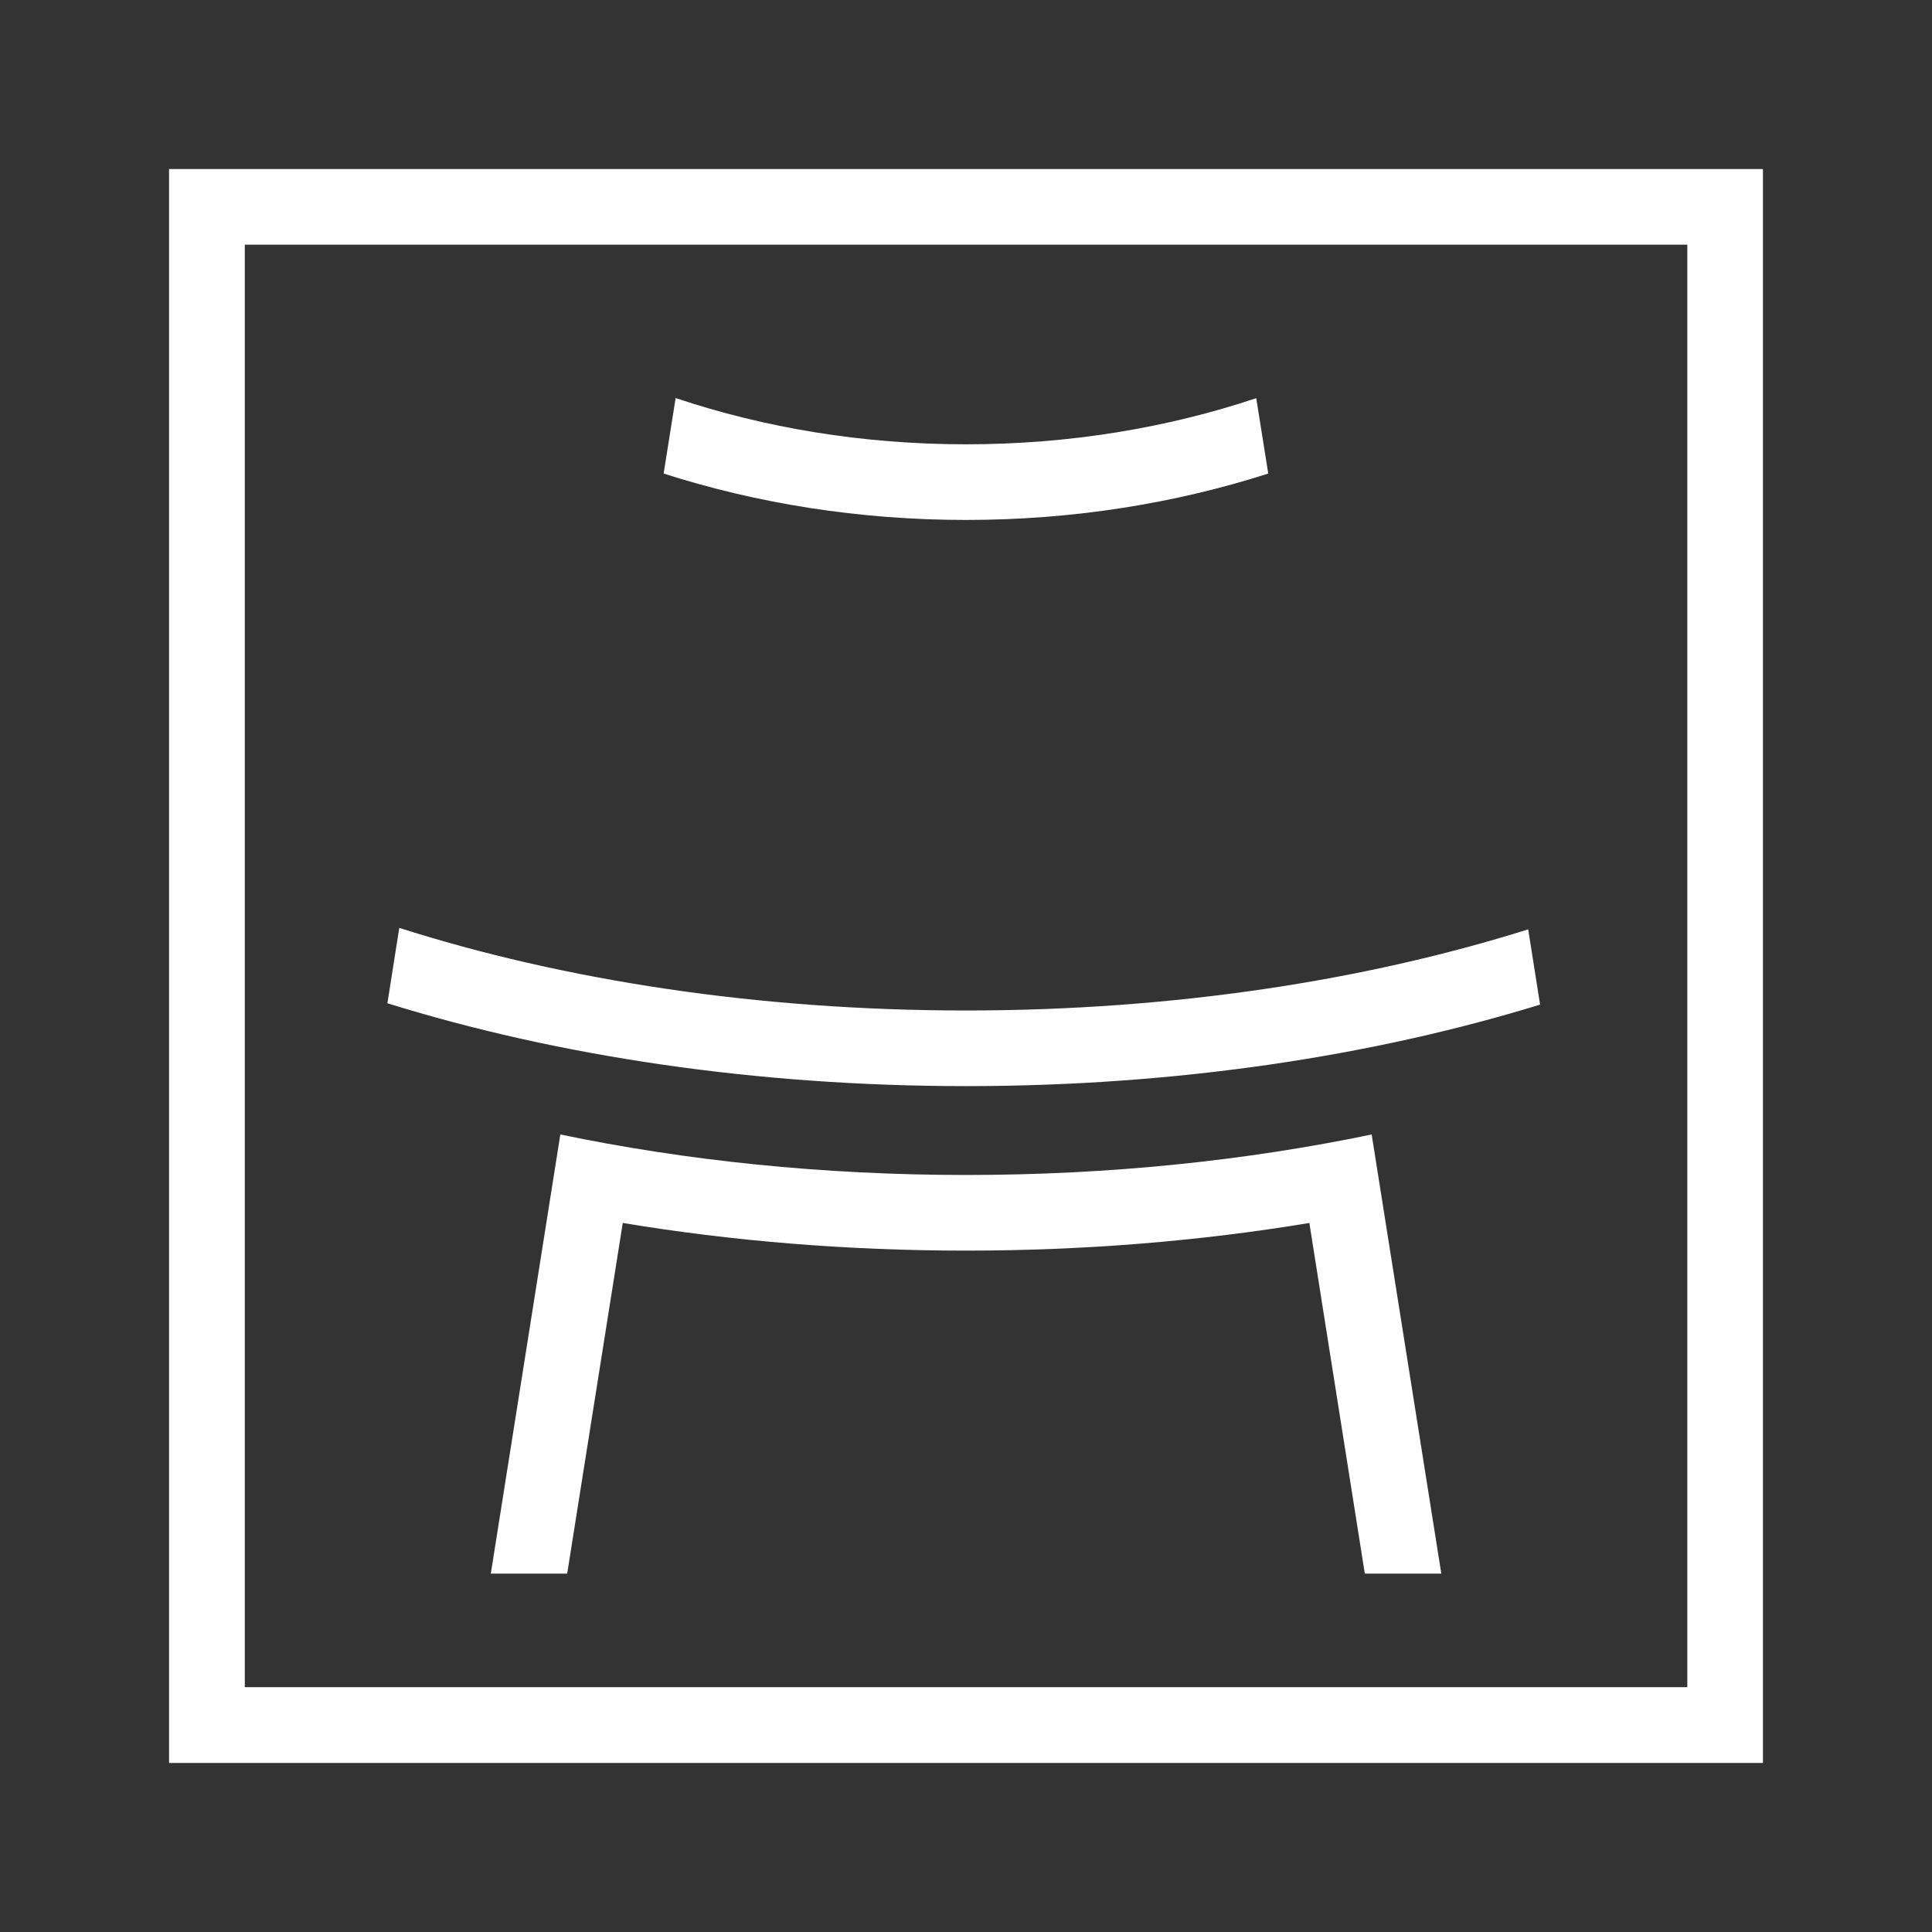
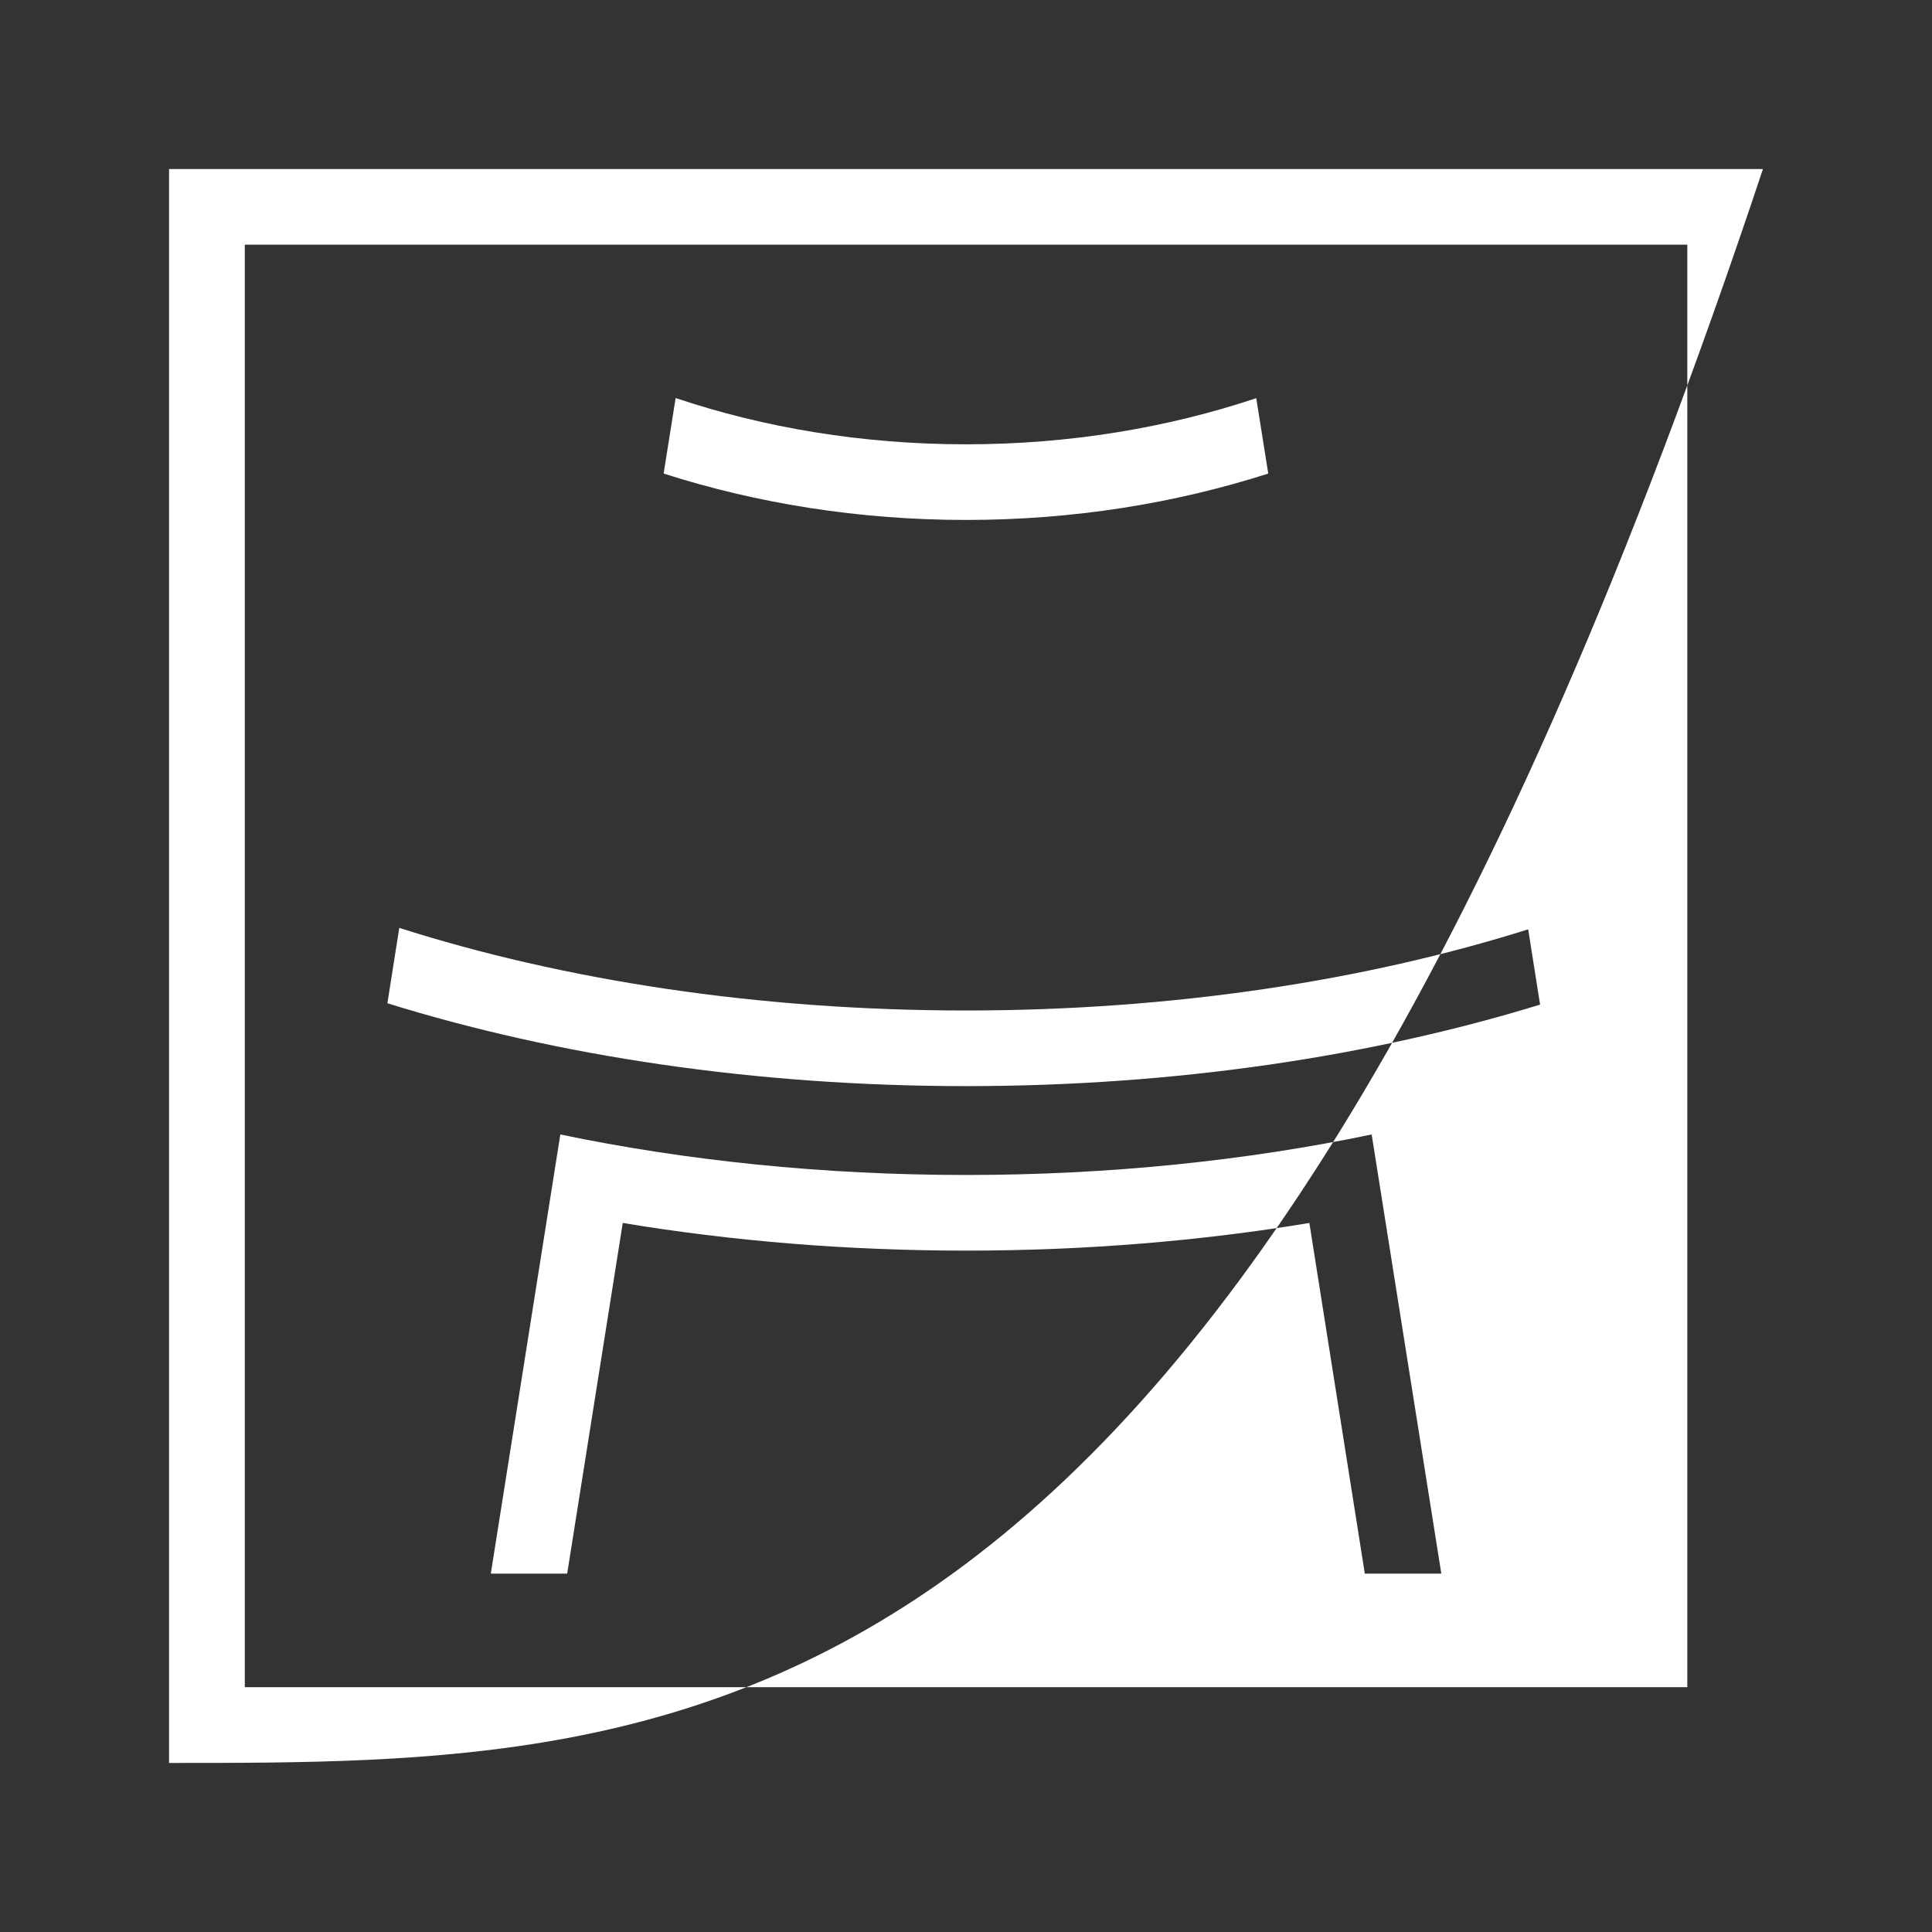
<svg xmlns="http://www.w3.org/2000/svg" width="160" height="160" viewBox="0 0 160 160" fill="none">
  <rect x="0" y="0" width="160" height="160" fill="#333333" stroke="none" />
-   <path fill-rule="evenodd" clip-rule="evenodd" d="M105.031 39.218C97.317 41.691 88.864 43.06 80.005 43.06C71.136 43.06 62.673 41.691 54.959 39.218L55.953 32.964C63.291 35.427 71.43 36.796 80.005 36.796C88.57 36.796 96.699 35.427 104.037 32.974L105.031 39.218ZM108.436 101.28C99.466 102.77 89.908 103.571 80.005 103.571C70.102 103.571 60.544 102.77 51.574 101.28L46.972 130.32H40.647L46.404 93.952C56.763 96.111 68.106 97.307 80.005 97.307C91.905 97.307 103.237 96.111 113.595 93.952L119.363 130.32H113.028L108.436 101.28ZM17.132 14H146V146C102 146 58 146 14 146V14H17.132ZM139.736 20.264H20.274V139.726H139.736V20.264ZM127.543 83.198C113.595 87.485 97.338 89.948 80.005 89.948C62.511 89.948 46.111 87.445 32.083 83.086L33.066 76.843C46.678 81.181 62.754 83.684 80.005 83.684C97.084 83.684 113.028 81.221 126.559 76.964L127.543 83.198Z" fill="white" />
+   <path fill-rule="evenodd" clip-rule="evenodd" d="M105.031 39.218C97.317 41.691 88.864 43.06 80.005 43.06C71.136 43.06 62.673 41.691 54.959 39.218L55.953 32.964C63.291 35.427 71.43 36.796 80.005 36.796C88.57 36.796 96.699 35.427 104.037 32.974L105.031 39.218ZM108.436 101.28C99.466 102.77 89.908 103.571 80.005 103.571C70.102 103.571 60.544 102.77 51.574 101.28L46.972 130.32H40.647L46.404 93.952C56.763 96.111 68.106 97.307 80.005 97.307C91.905 97.307 103.237 96.111 113.595 93.952L119.363 130.32H113.028L108.436 101.28ZM17.132 14H146C102 146 58 146 14 146V14H17.132ZM139.736 20.264H20.274V139.726H139.736V20.264ZM127.543 83.198C113.595 87.485 97.338 89.948 80.005 89.948C62.511 89.948 46.111 87.445 32.083 83.086L33.066 76.843C46.678 81.181 62.754 83.684 80.005 83.684C97.084 83.684 113.028 81.221 126.559 76.964L127.543 83.198Z" fill="white" />
</svg>